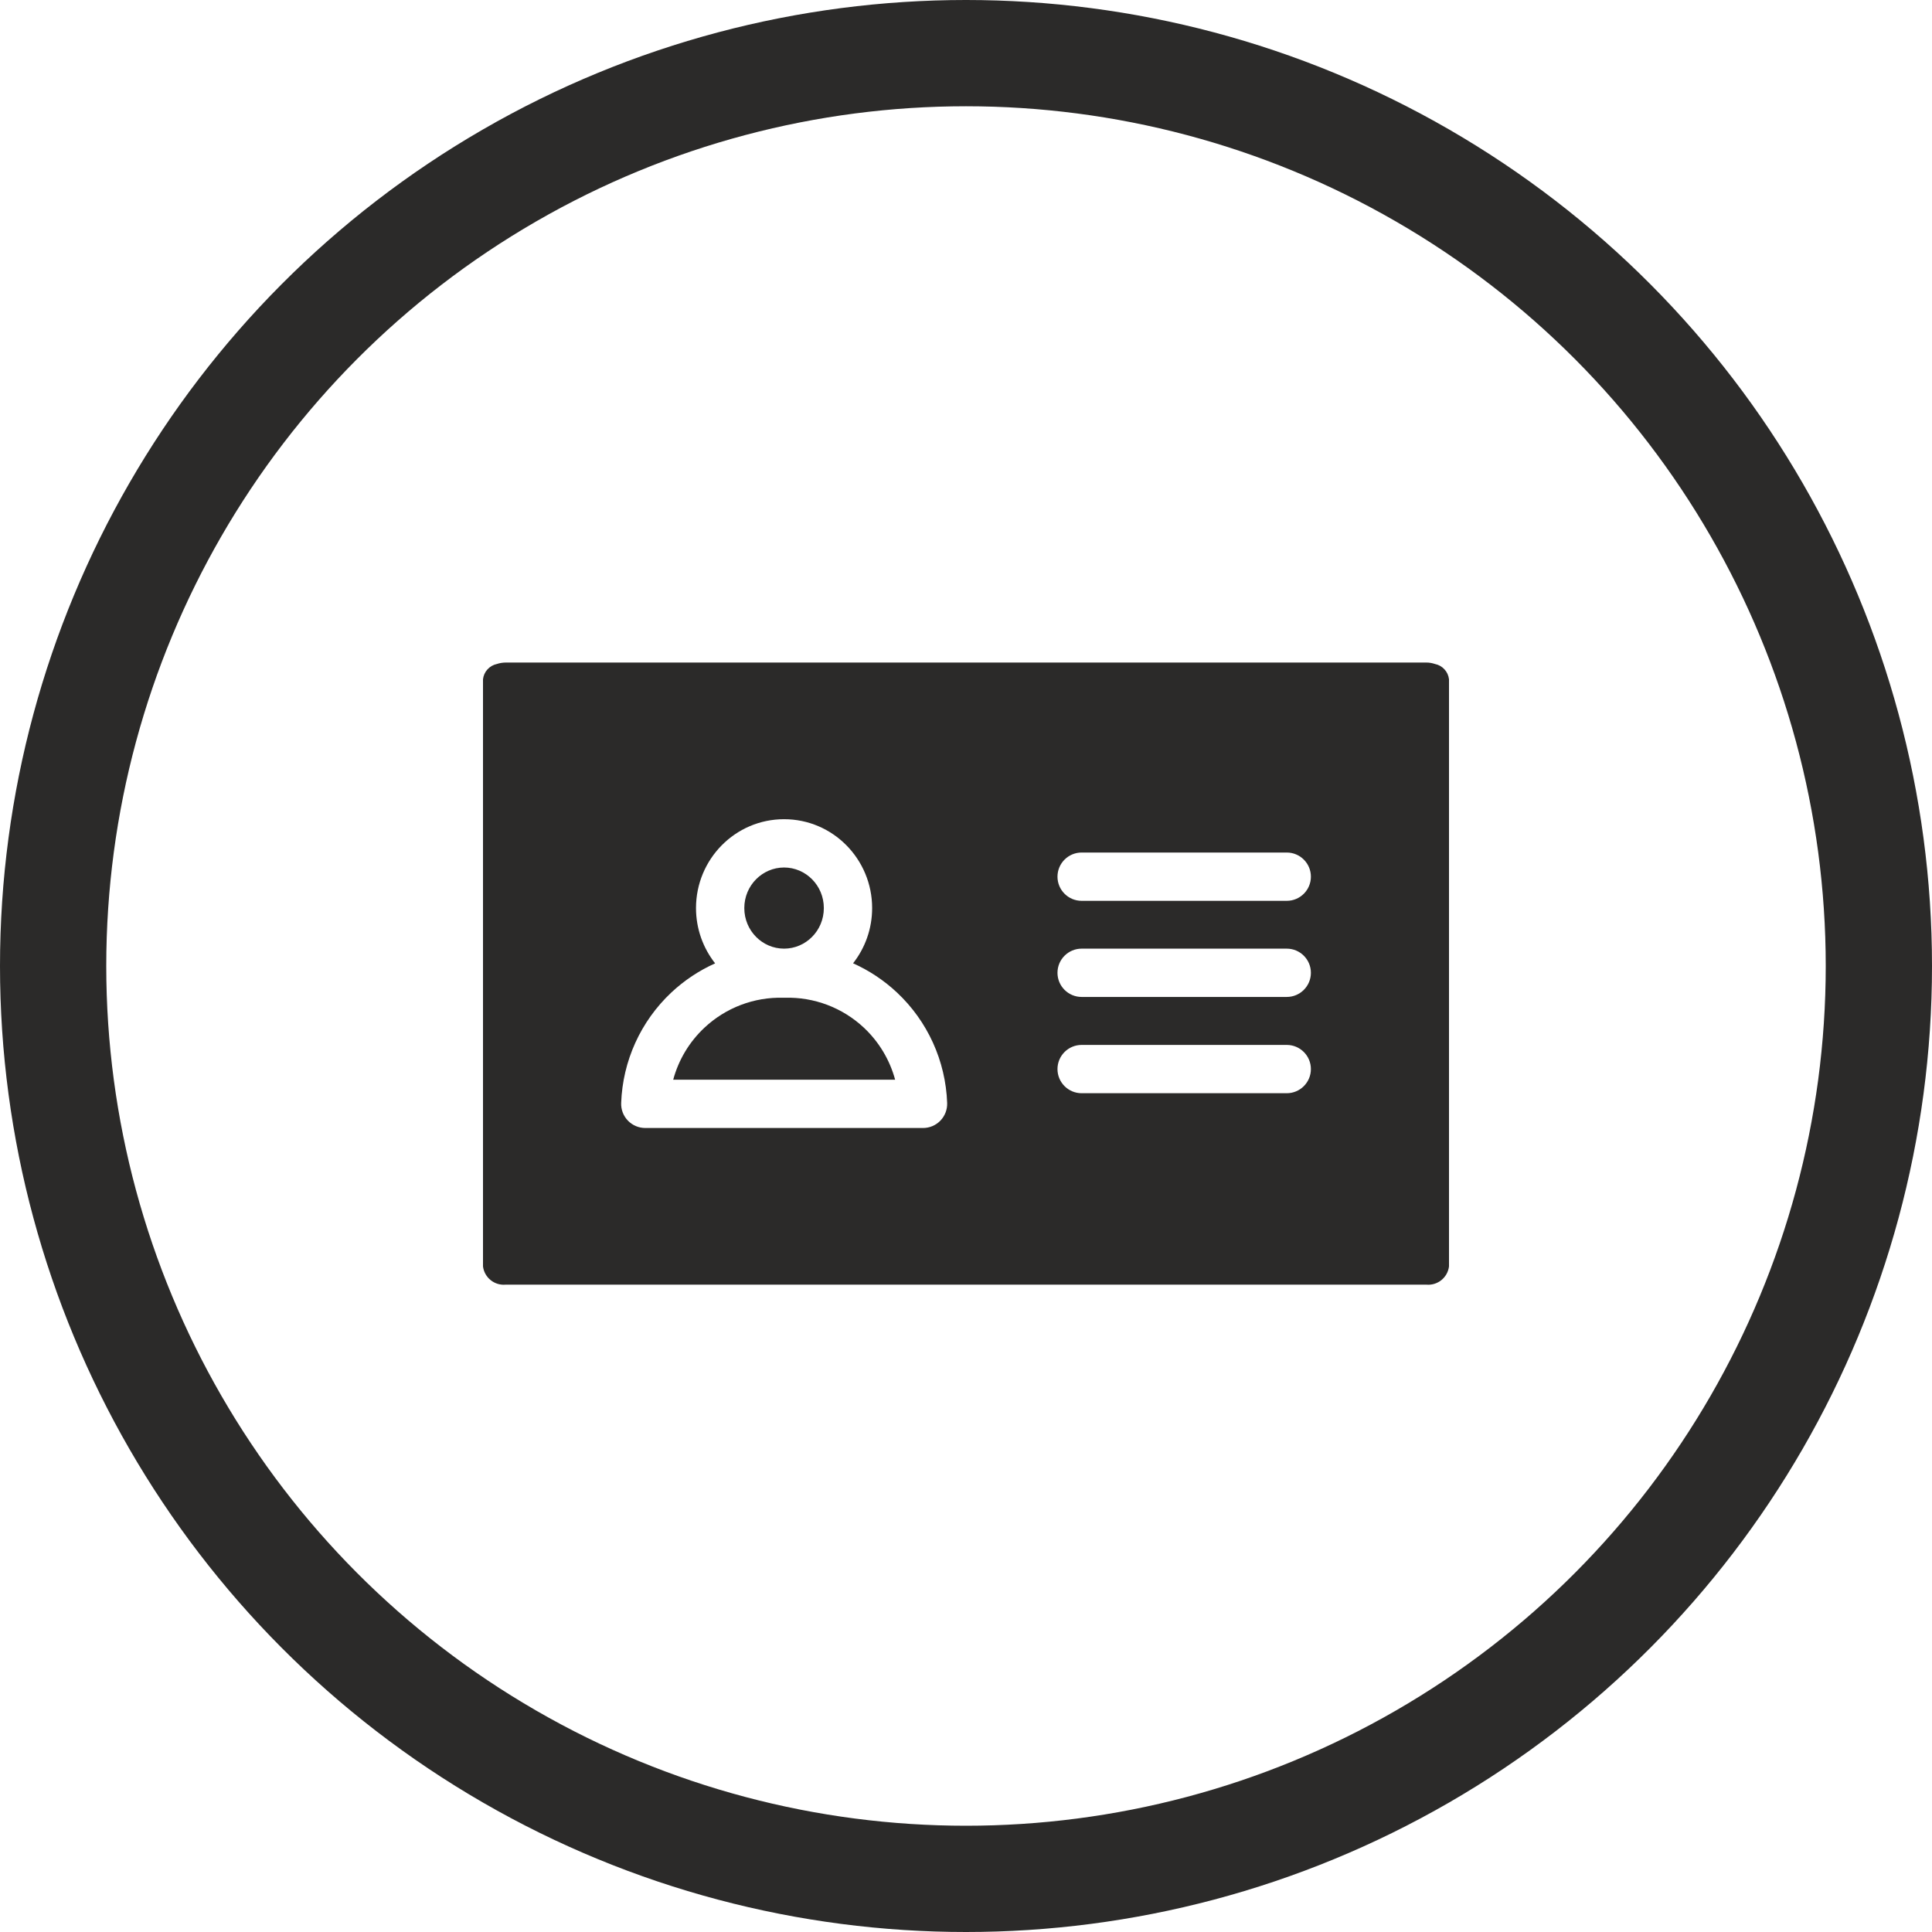
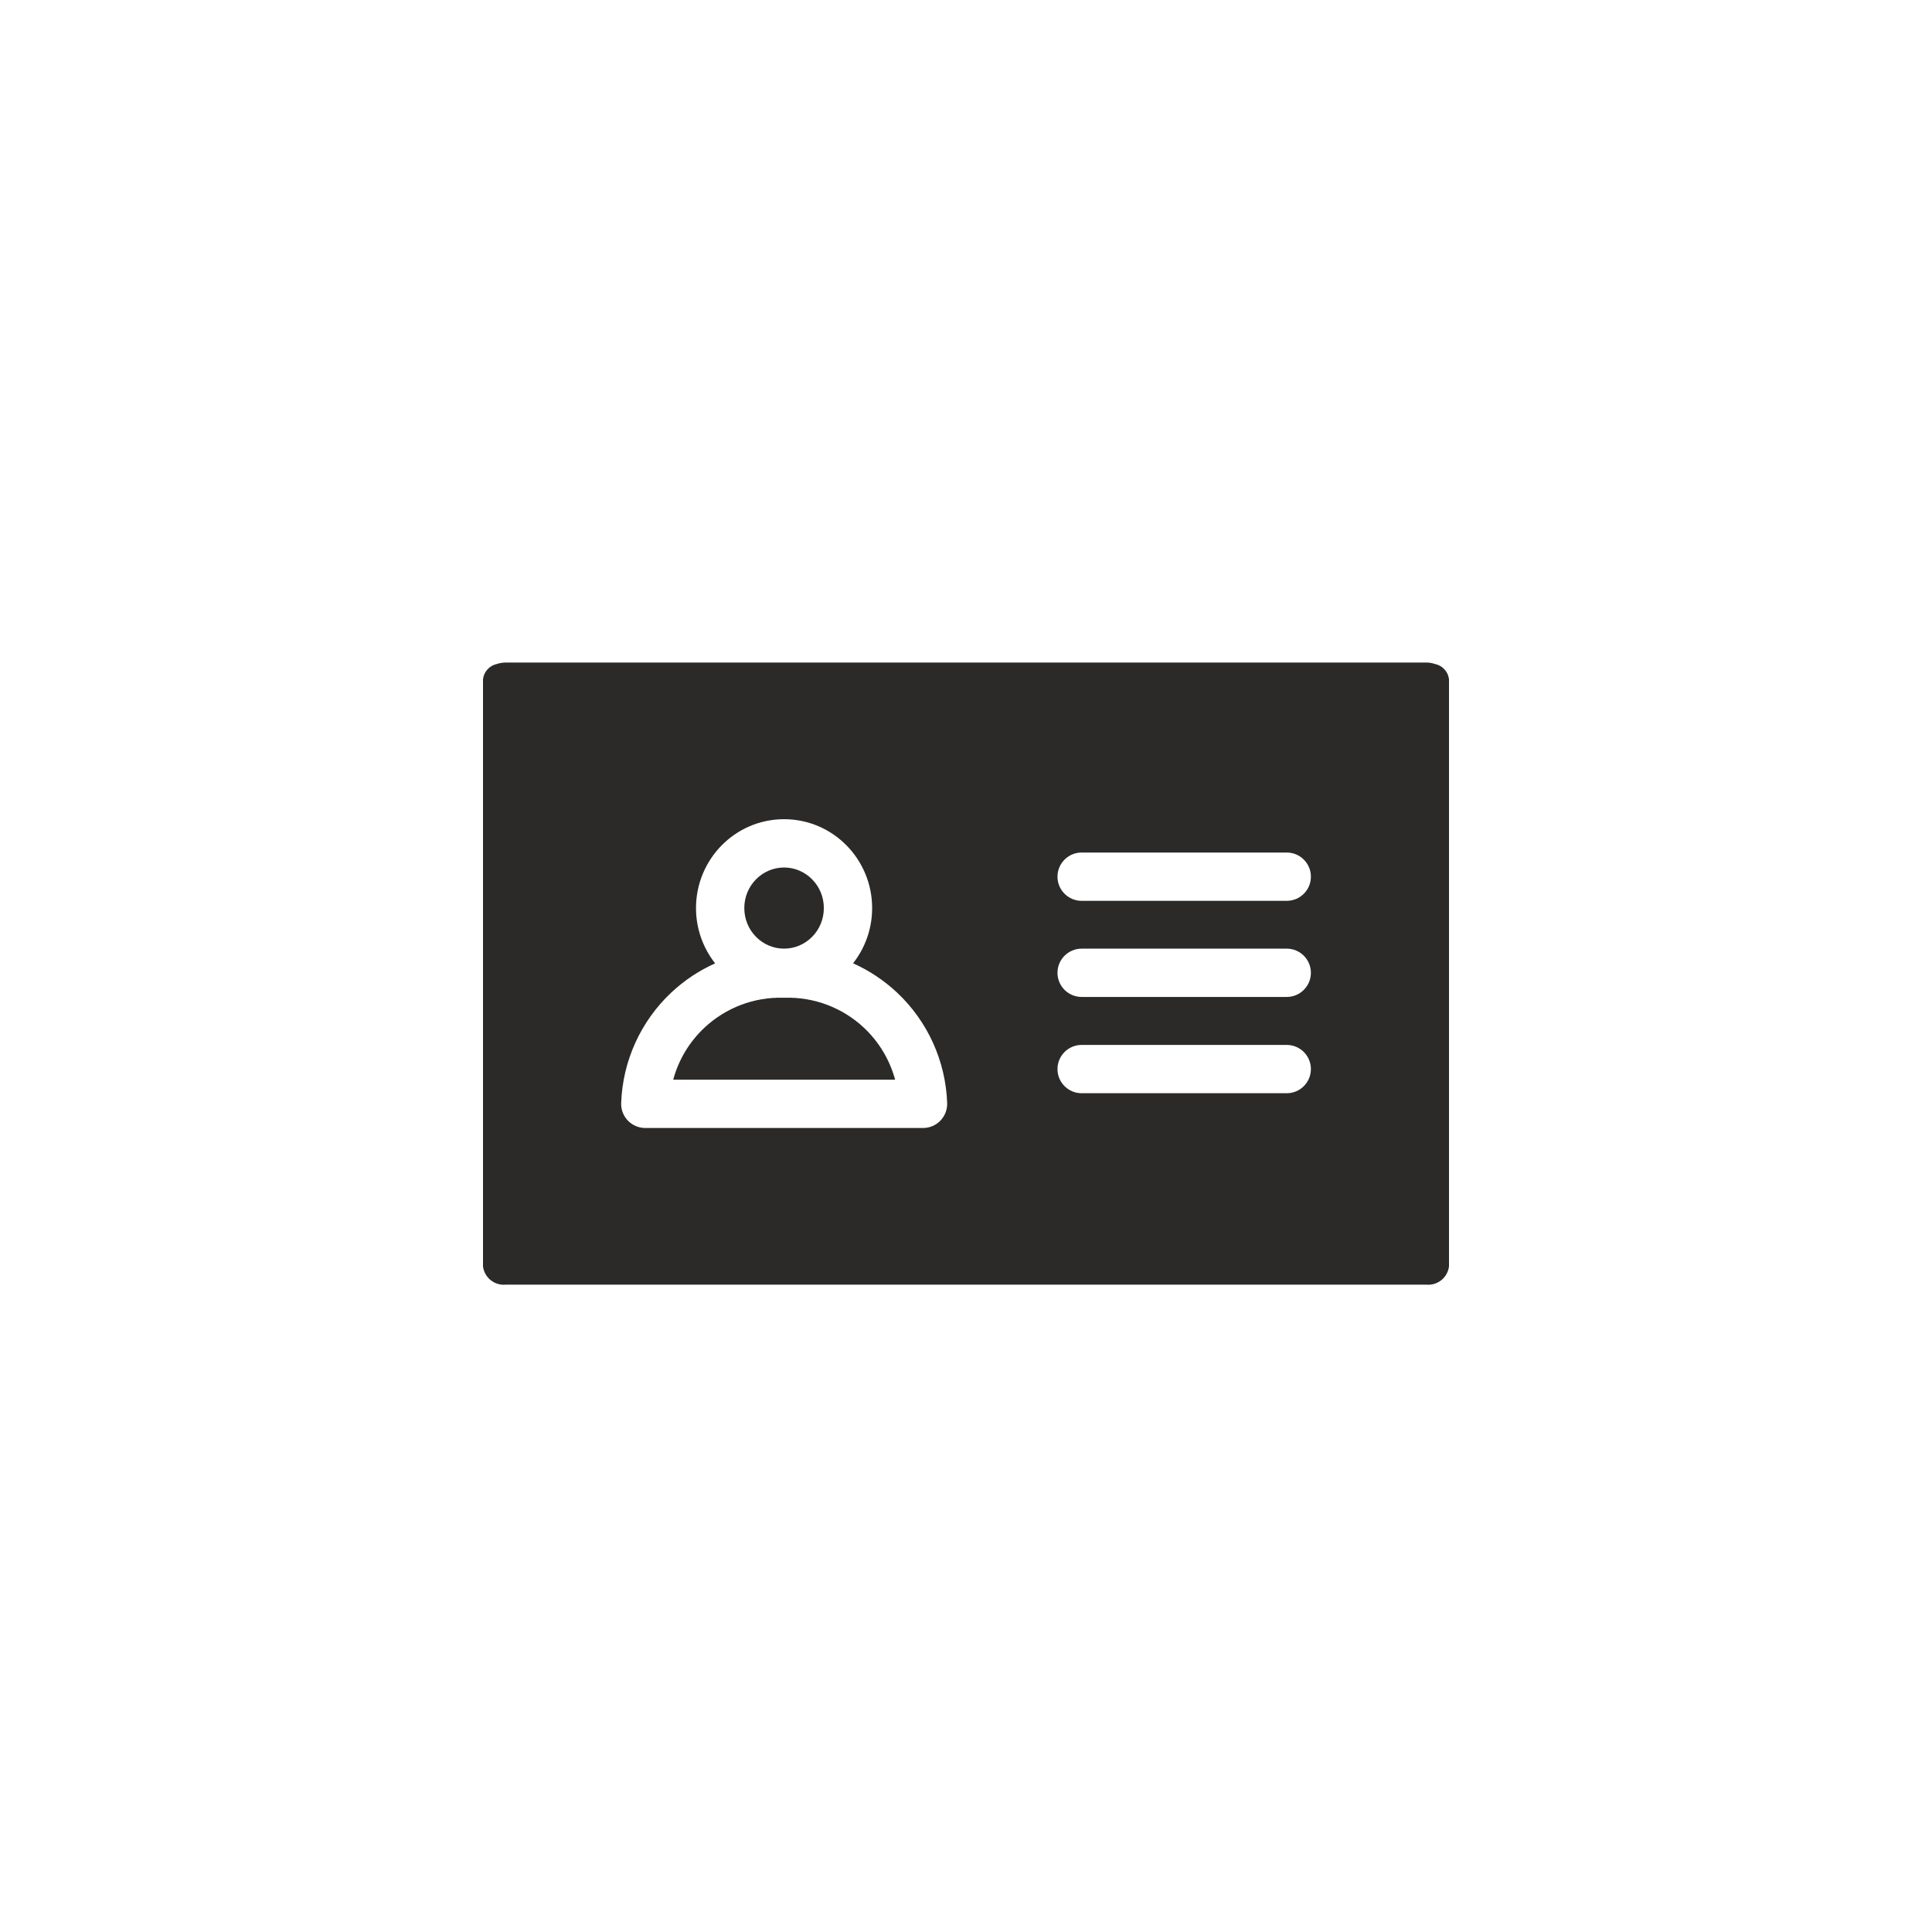
<svg xmlns="http://www.w3.org/2000/svg" width="60" height="60" viewBox="0 0 60 60" fill="none">
-   <circle cx="30" cy="30" r="28.35" stroke="#2B2A29" stroke-width="3.3" />
  <path fill-rule="evenodd" clip-rule="evenodd" d="M45 38.266V38.736V39.331C44.979 39.498 44.893 39.651 44.762 39.756C44.63 39.862 44.463 39.912 44.295 39.896H15.705C15.537 39.912 15.37 39.862 15.238 39.756C15.107 39.651 15.021 39.498 15 39.331V21.141V21.096C15.012 20.982 15.061 20.874 15.138 20.789C15.215 20.704 15.317 20.645 15.43 20.621C15.52 20.591 15.615 20.576 15.71 20.576H44.29C44.384 20.575 44.477 20.591 44.565 20.621C44.679 20.644 44.782 20.702 44.86 20.788C44.938 20.873 44.987 20.981 45 21.096V38.266ZM33.591 26.476C33.177 26.476 32.841 26.812 32.841 27.226C32.841 27.64 33.177 27.976 33.591 27.976H39.961C40.375 27.976 40.711 27.64 40.711 27.226C40.711 26.812 40.375 26.476 39.961 26.476H33.591ZM32.841 30.211C32.841 29.797 33.177 29.461 33.591 29.461H39.961C40.375 29.461 40.711 29.797 40.711 30.211C40.711 30.625 40.375 30.961 39.961 30.961H33.591C33.177 30.961 32.841 30.625 32.841 30.211ZM33.591 32.451C33.177 32.451 32.841 32.787 32.841 33.201C32.841 33.615 33.177 33.951 33.591 33.951H39.961C40.375 33.951 40.711 33.615 40.711 33.201C40.711 32.787 40.375 32.451 39.961 32.451H33.591ZM24.35 26.941C23.677 26.941 23.115 27.496 23.115 28.201C23.115 28.906 23.677 29.461 24.35 29.461C25.023 29.461 25.585 28.906 25.585 28.201C25.585 27.496 25.023 26.941 24.35 26.941ZM21.615 28.201C21.615 26.686 22.831 25.441 24.35 25.441C25.87 25.441 27.085 26.686 27.085 28.201C27.085 28.847 26.864 29.444 26.493 29.916C26.989 30.138 27.45 30.443 27.855 30.822C28.808 31.715 29.368 32.949 29.415 34.255C29.422 34.458 29.346 34.656 29.205 34.802C29.063 34.949 28.869 35.031 28.665 35.031H20.04C19.837 35.031 19.642 34.949 19.5 34.802C19.359 34.656 19.283 34.458 19.291 34.255C19.337 32.95 19.897 31.717 20.848 30.824C21.252 30.445 21.713 30.14 22.209 29.918C21.837 29.445 21.615 28.848 21.615 28.201ZM24.372 30.986C25.282 30.959 26.165 31.294 26.829 31.916C27.299 32.357 27.633 32.918 27.799 33.531H20.907C21.072 32.919 21.405 32.359 21.875 31.918C22.538 31.295 23.42 30.96 24.329 30.986C24.343 30.986 24.358 30.986 24.372 30.986Z" fill="#2B2A29" />
</svg>